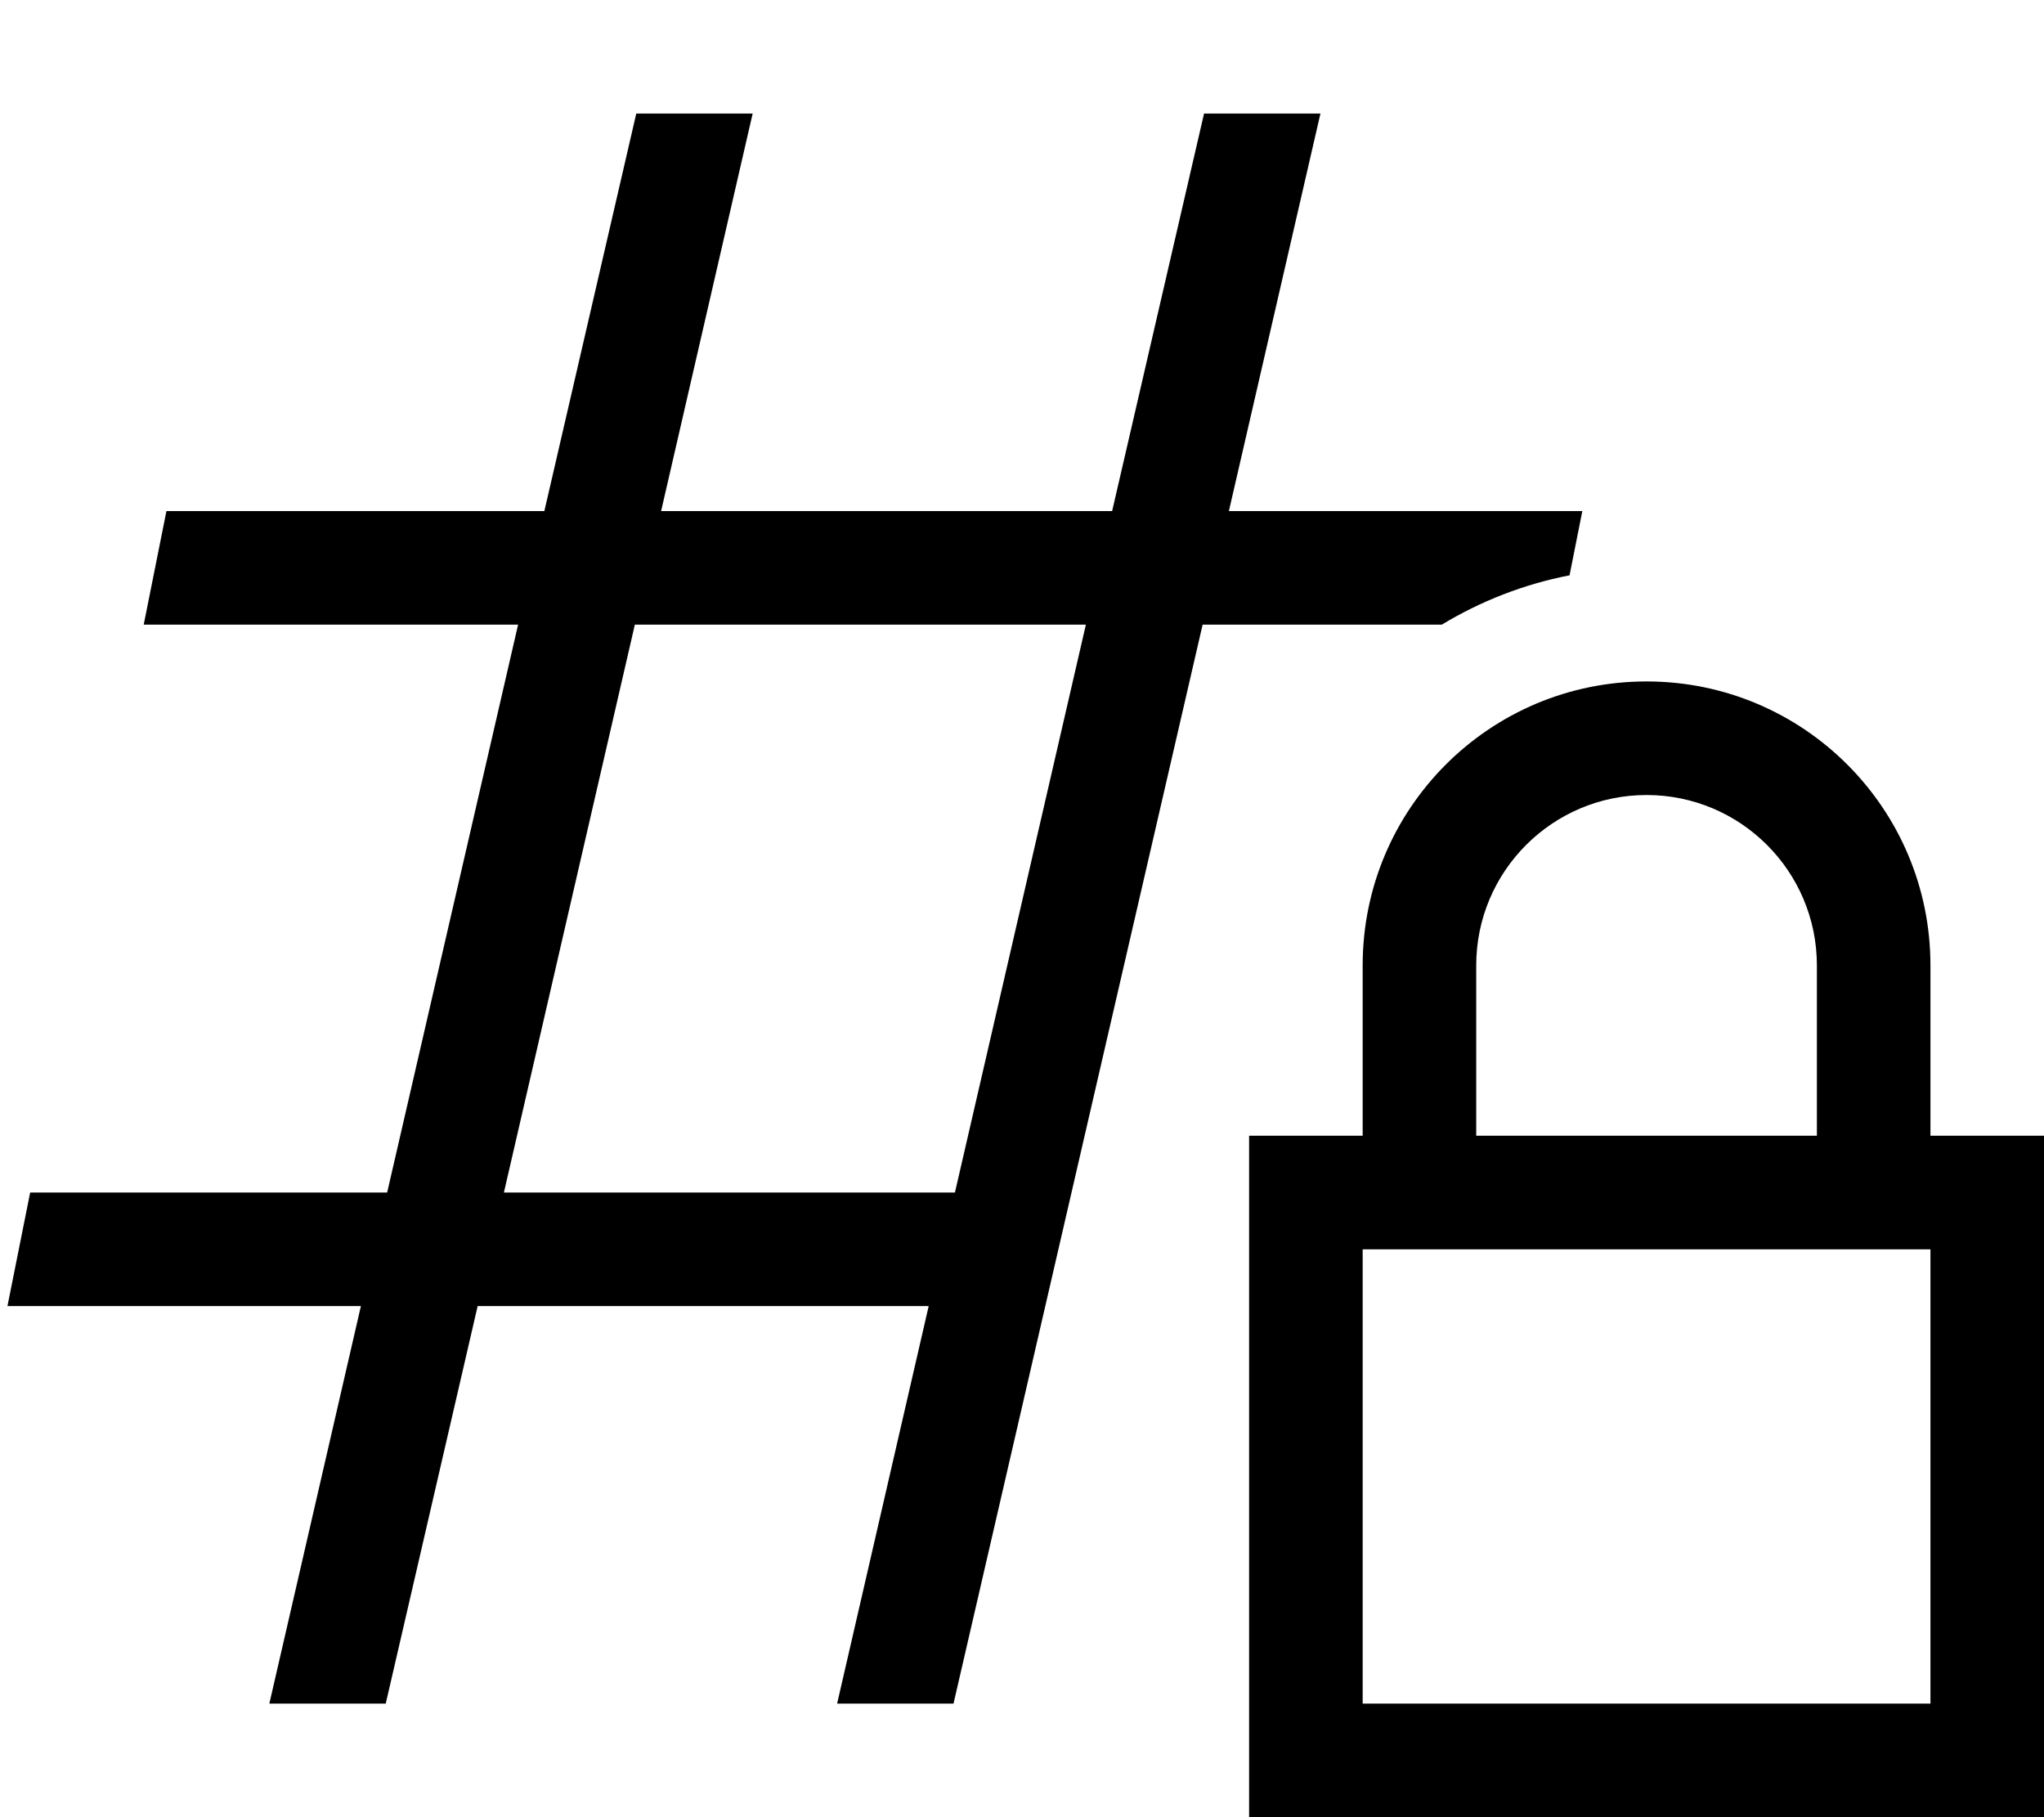
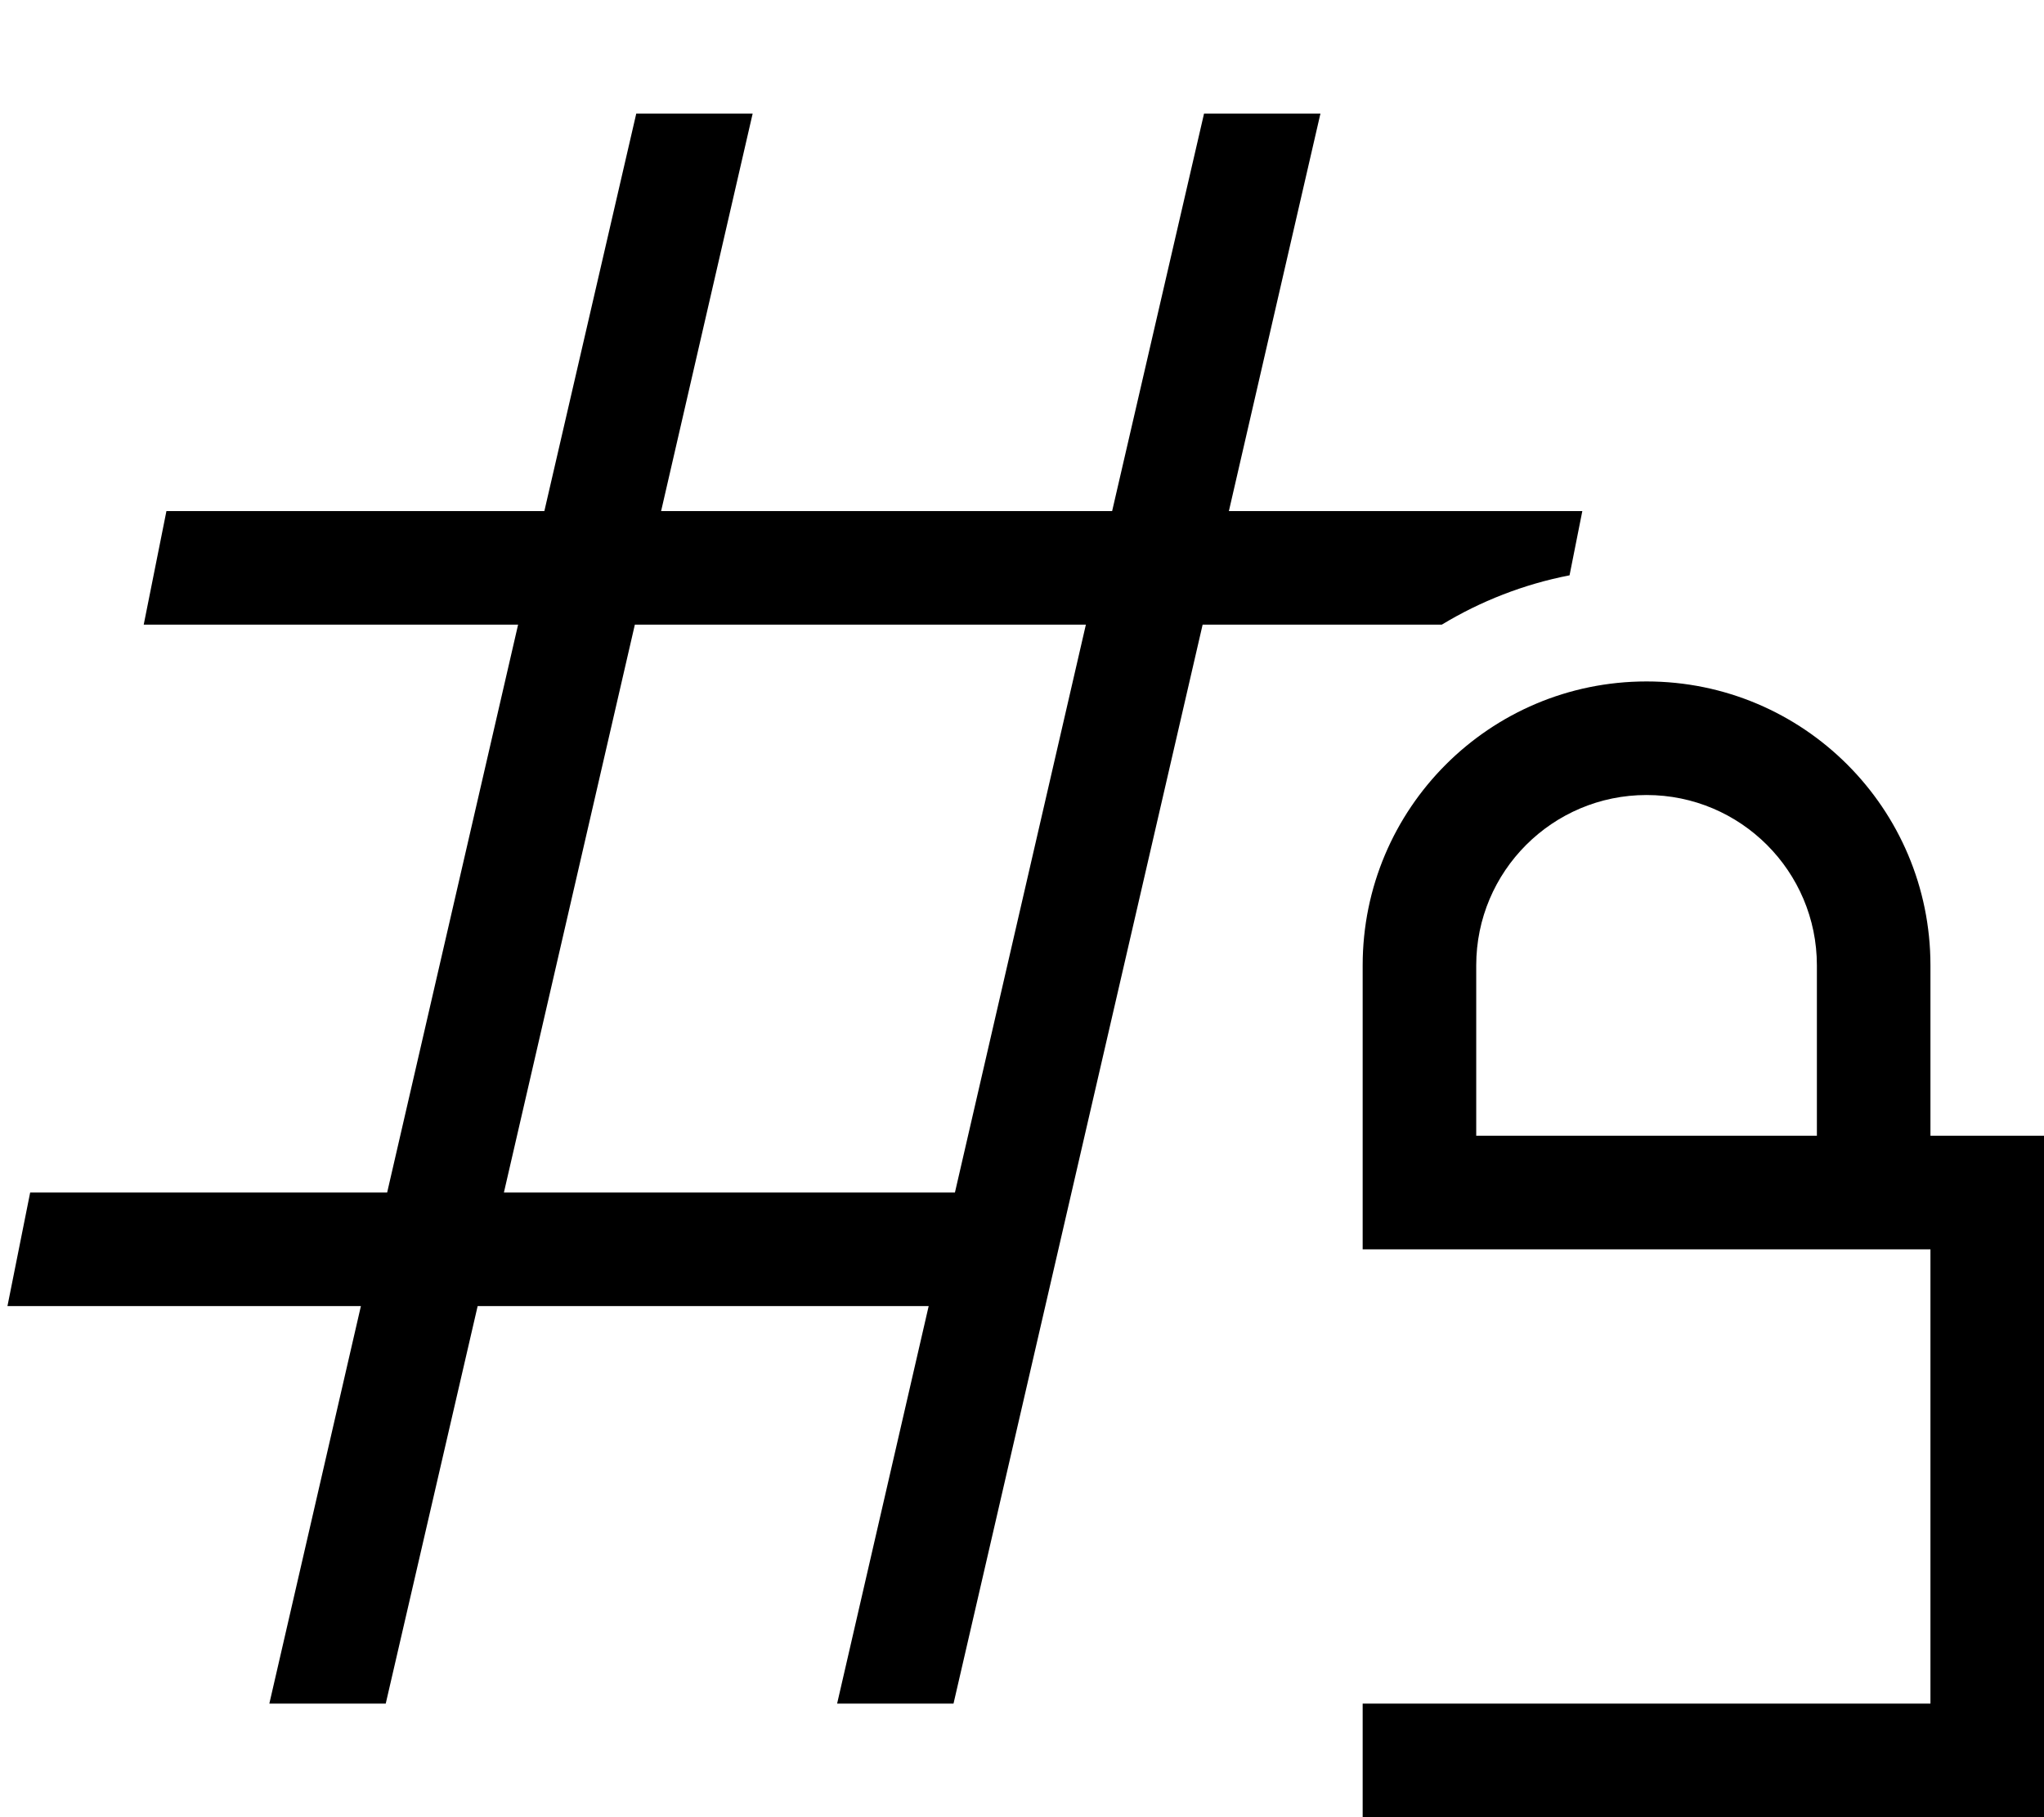
<svg xmlns="http://www.w3.org/2000/svg" viewBox="0 0 576 512">
-   <path d="M432 144h13.9l-3.6 18.1c-12.9 2.5-25.1 7.3-36 13.9H338.9L268.7 480H235.9l25.8-112H134.6L108.7 480H75.9l25.8-112H16 2.1l6.4-32H16h93.1L146 176H48 40.5l6.4-32H48 153.4L179.3 32h32.8L186.3 144H313.4L339.3 32h32.8L346.3 144H432zM178.9 176L142 336H269.1L306 176H178.9zM464 224c-26.5 0-48 21.5-48 48v48h96V272c0-26.5-21.5-48-48-48zm-80 48c0-44.2 35.8-80 80-80s80 35.8 80 80v48h32v32V480v32H544 384 352V480 352 320h32V272zm0 80V480H544V352H384z" />
+   <path d="M432 144h13.9l-3.6 18.1c-12.9 2.5-25.1 7.3-36 13.9H338.9L268.7 480H235.9l25.8-112H134.6L108.7 480H75.9l25.8-112H16 2.1l6.4-32H16h93.1L146 176H48 40.5l6.4-32H48 153.4L179.3 32h32.8L186.3 144H313.4L339.3 32h32.8L346.3 144H432zM178.9 176L142 336H269.1L306 176H178.9zM464 224c-26.5 0-48 21.5-48 48v48h96V272c0-26.5-21.5-48-48-48zm-80 48c0-44.2 35.8-80 80-80s80 35.8 80 80v48h32v32V480v32H544 384 352h32V272zm0 80V480H544V352H384z" />
</svg>